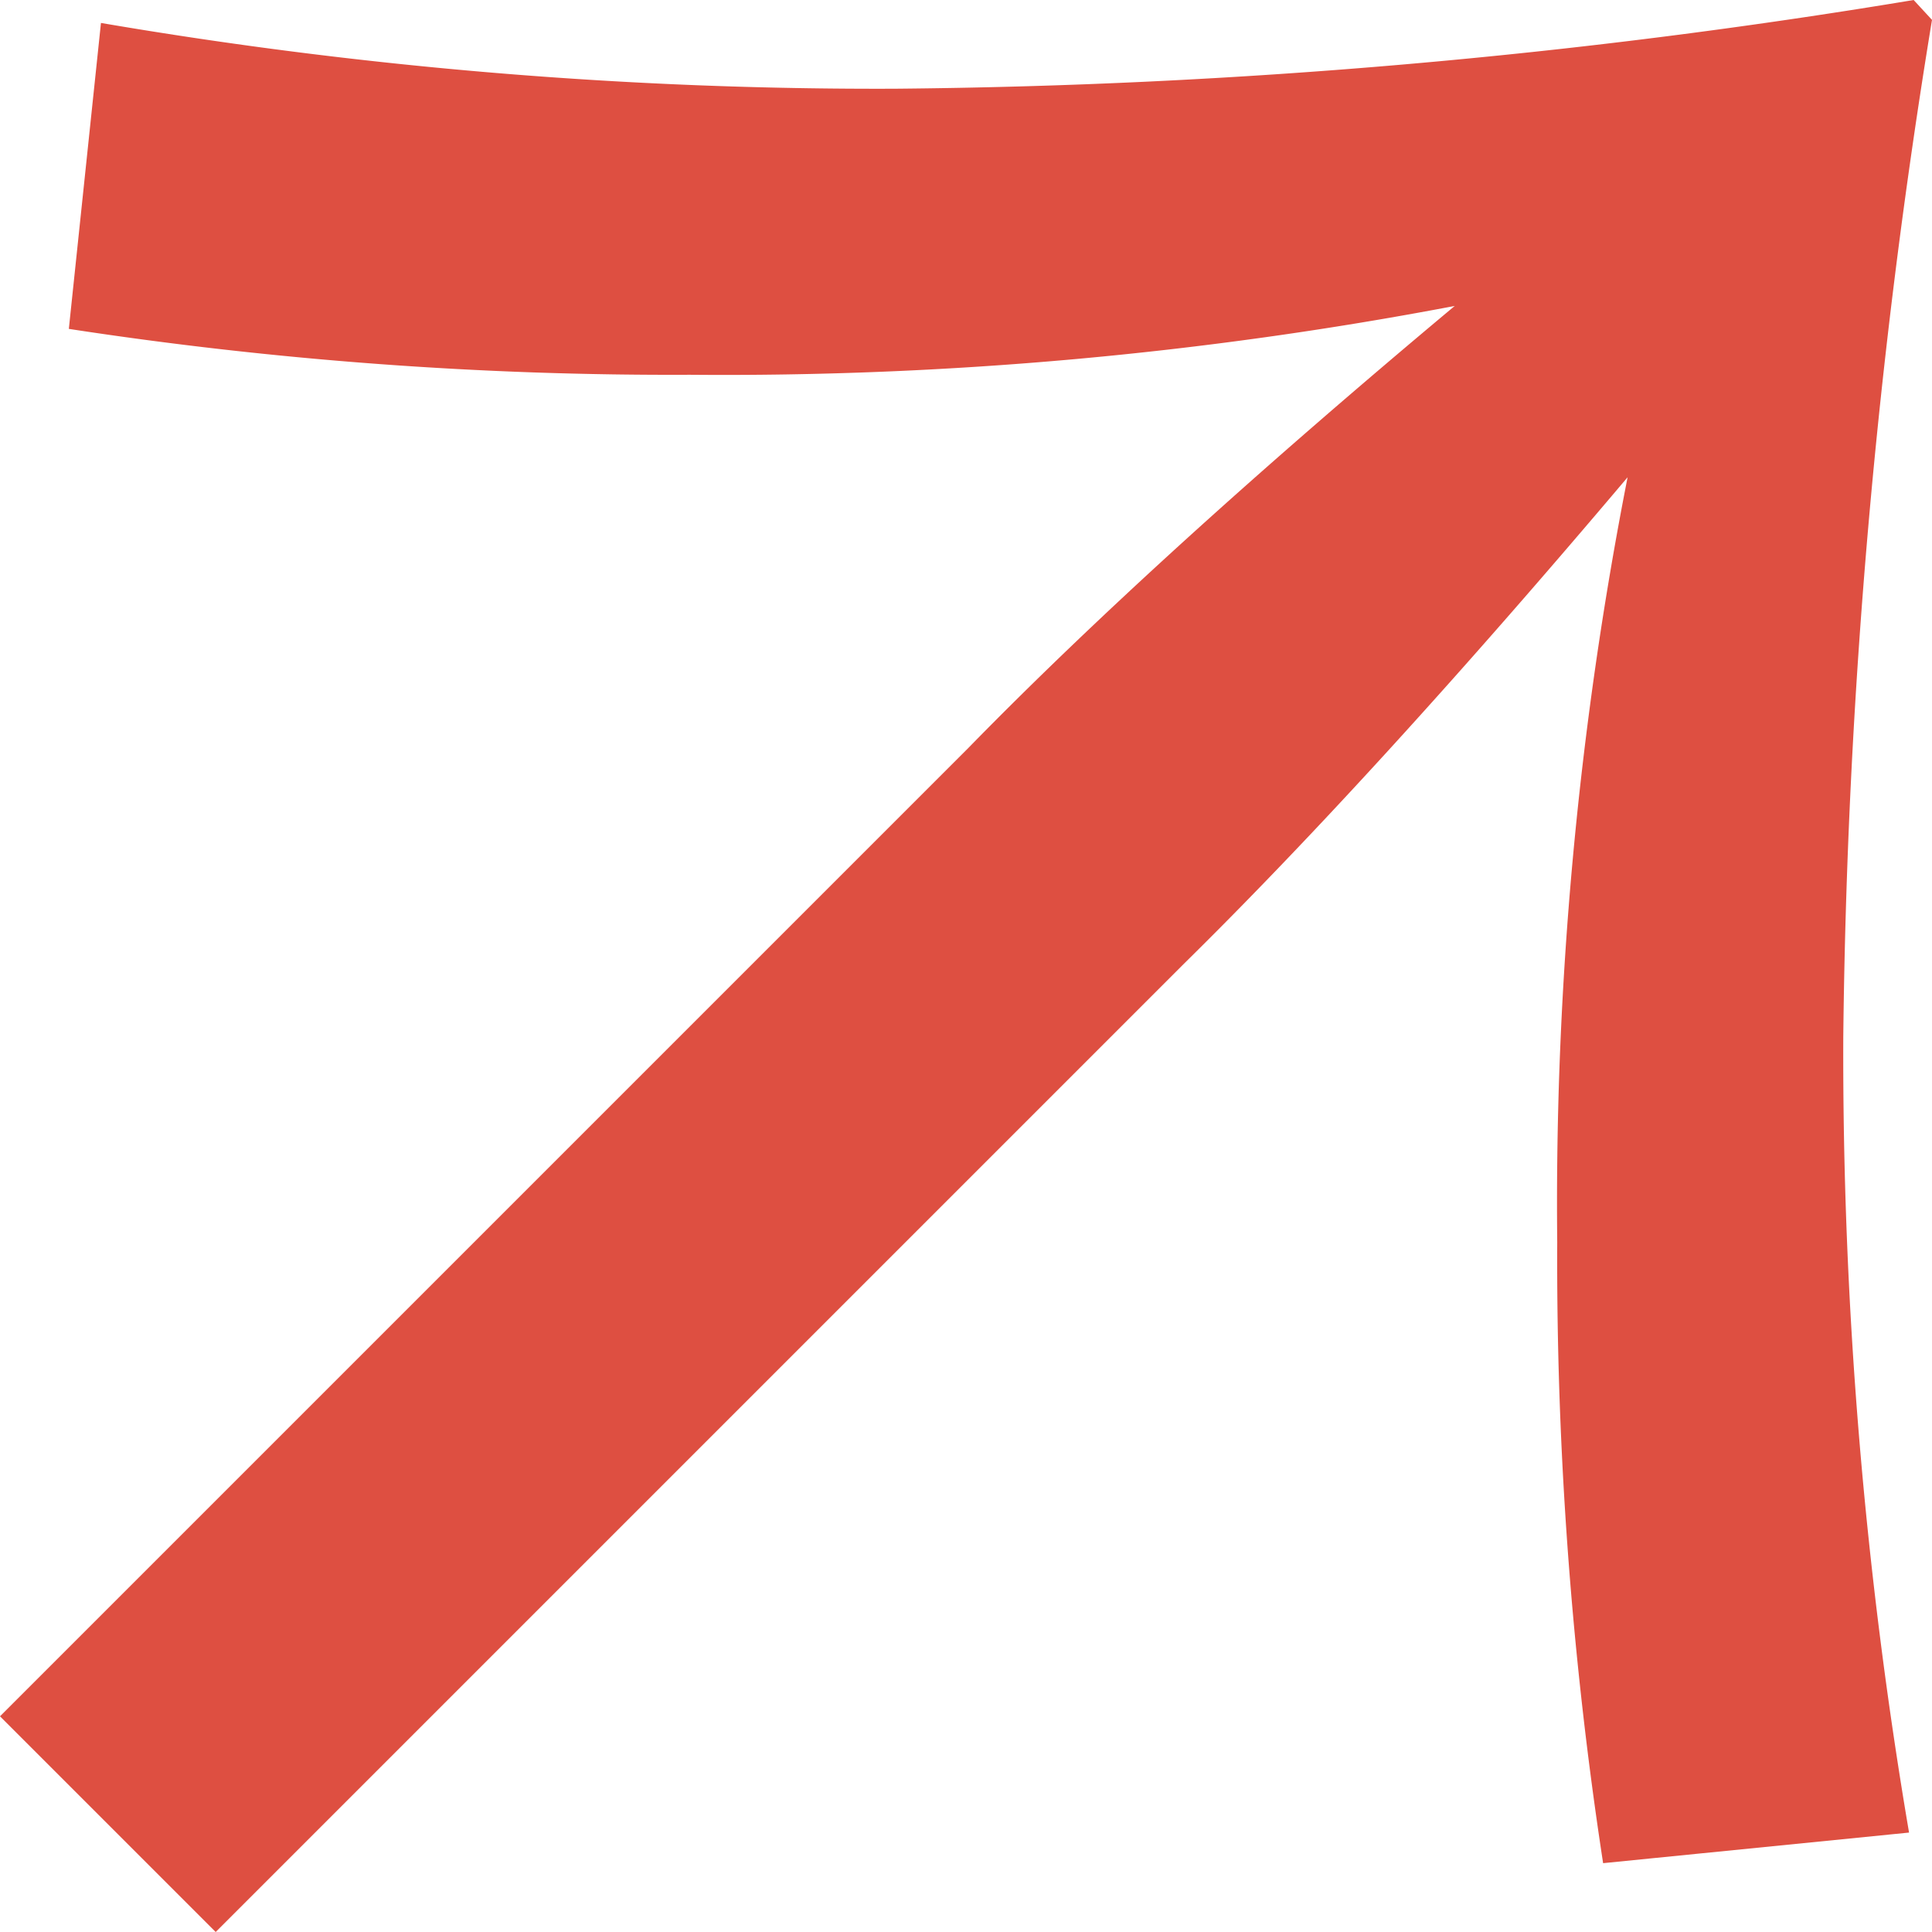
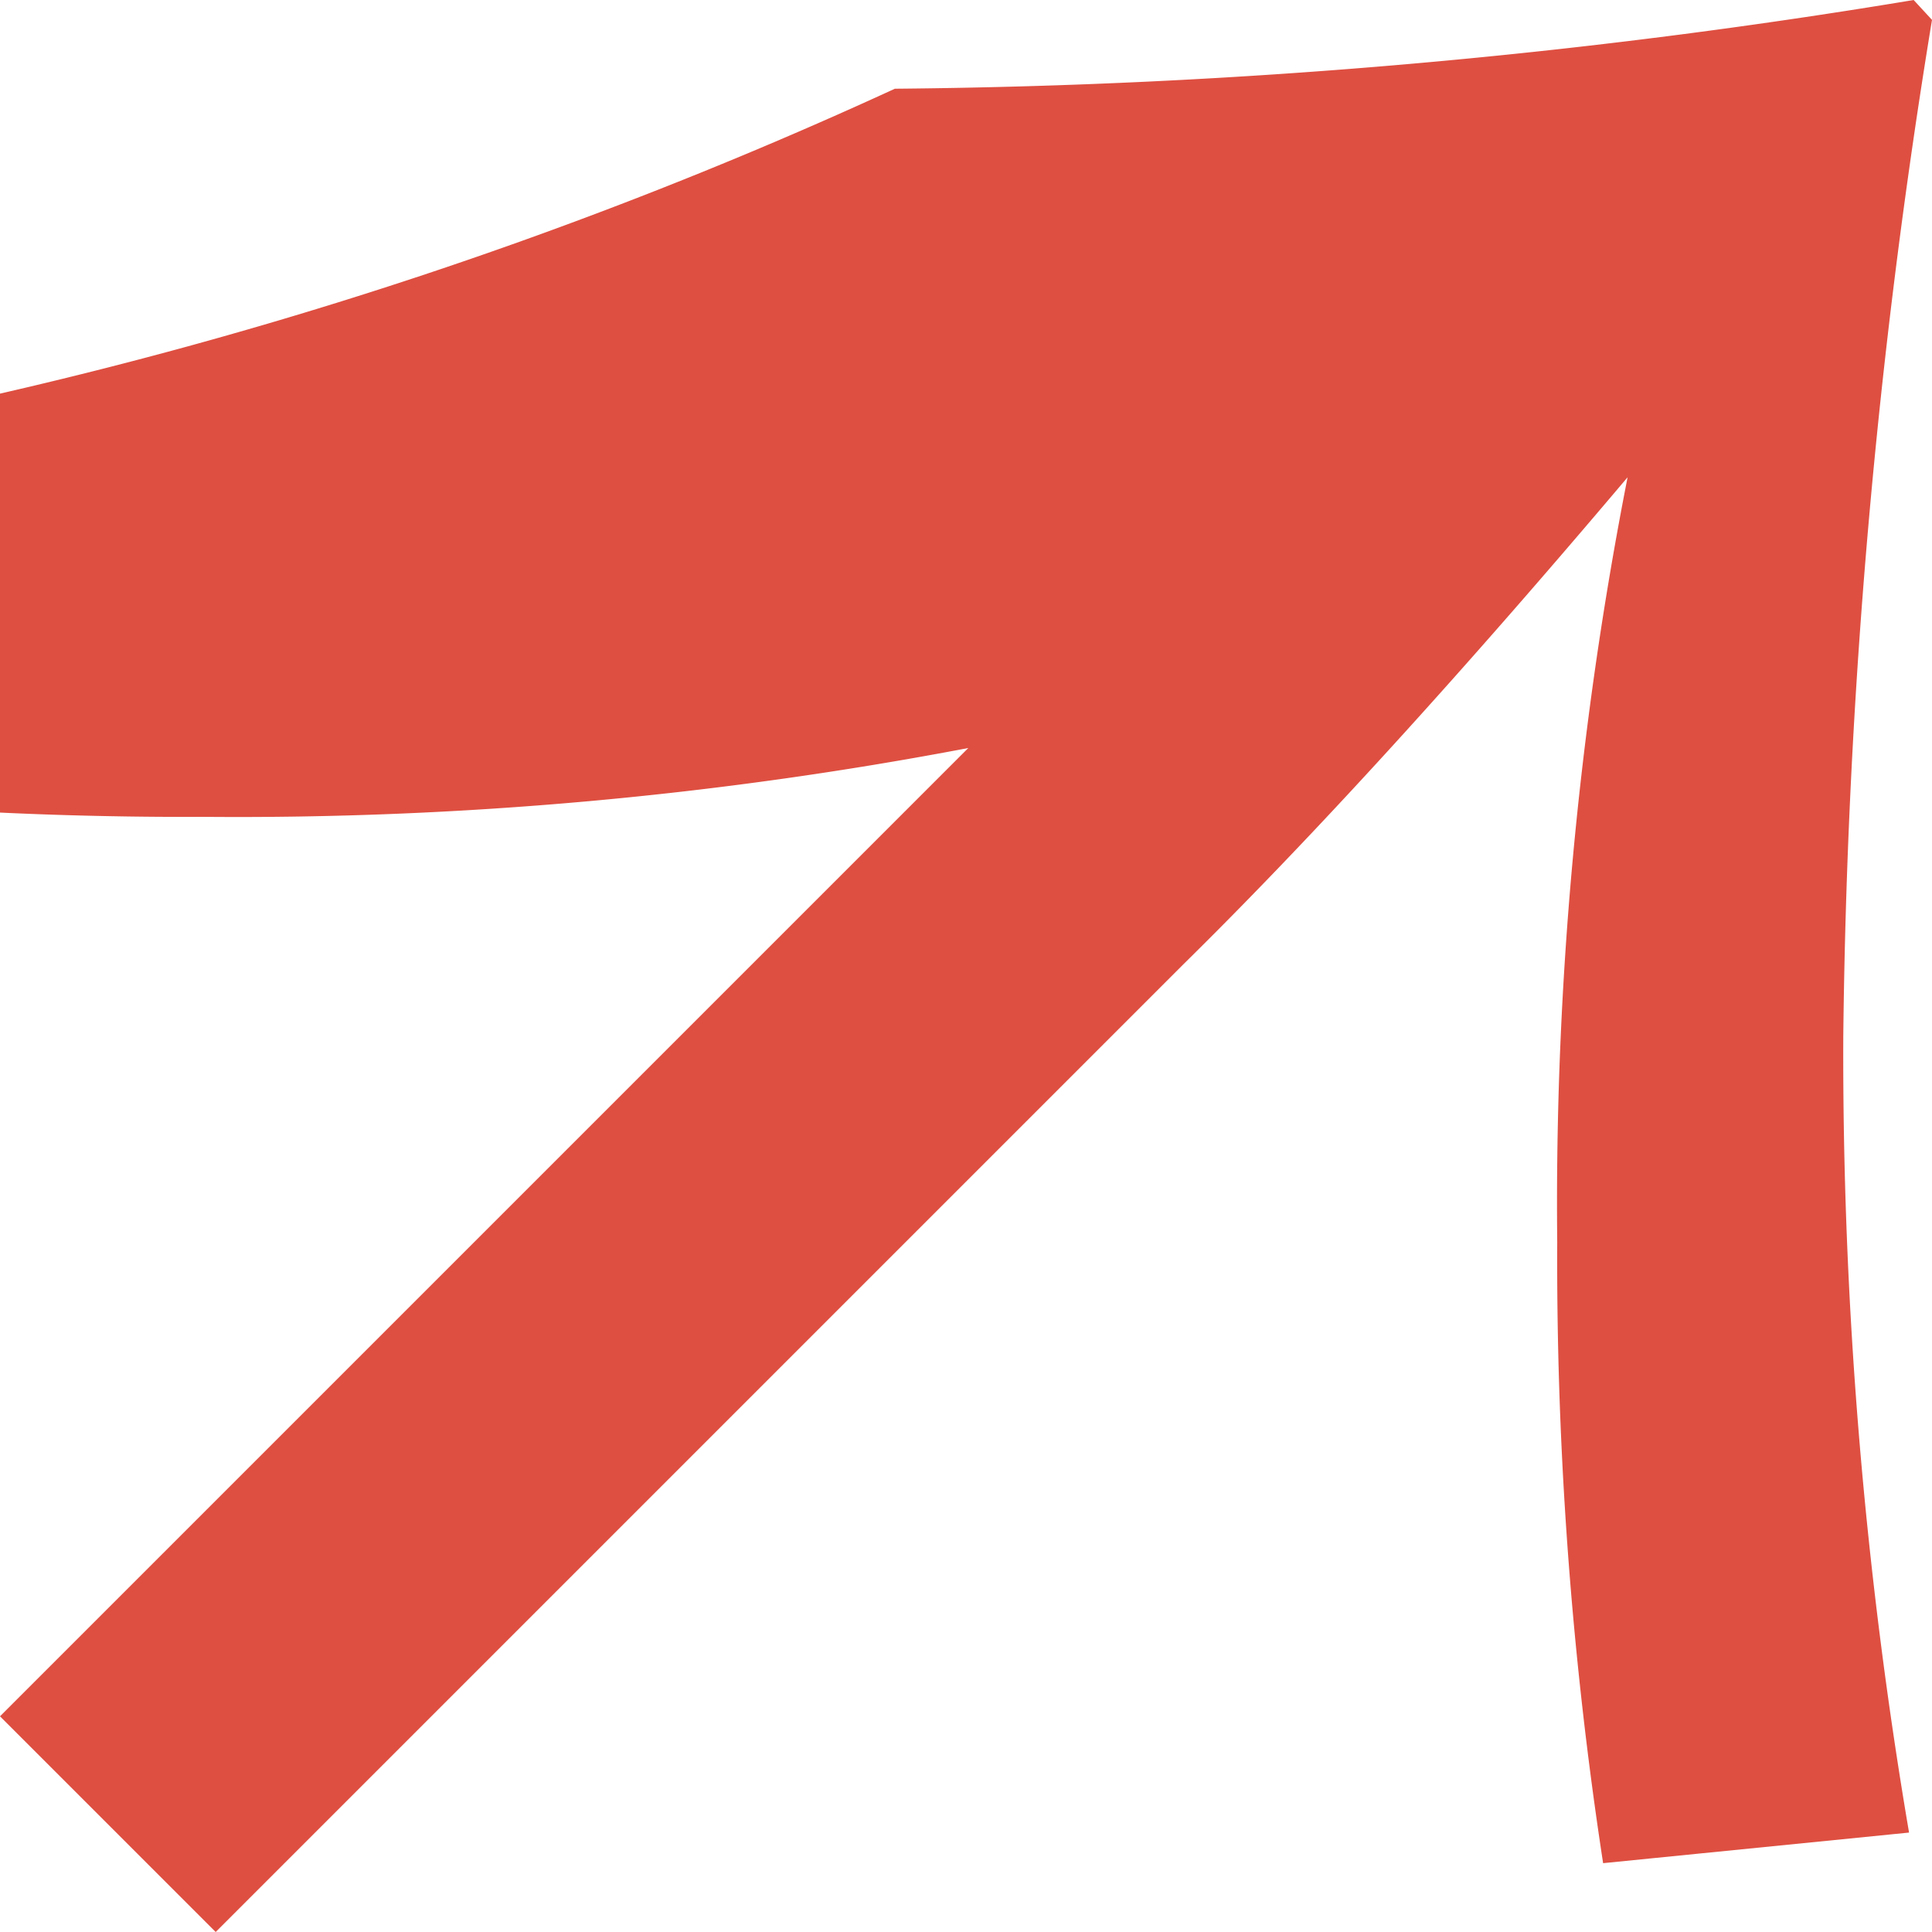
<svg xmlns="http://www.w3.org/2000/svg" viewBox="0 0 12.63 12.63">
  <defs>
    <style>.cls-1{fill:#de4f41;fill-rule:evenodd;}</style>
  </defs>
  <g id="Layer_2" data-name="Layer 2">
    <g id="Layer_1-2" data-name="Layer 1">
-       <path class="cls-1" d="M5.85.58A42.87,42.87,0,0,0,12.51,0l.12.13a43.9,43.9,0,0,0-.58,6.65,30.33,30.33,0,0,0,.43,5.2l-2,.2a26,26,0,0,1-.3-4.06,24.64,24.64,0,0,1,.46-5Q9,5.06,7.74,6.3L1.41,12.63,0,11.22,6.33,4.89Q7.56,3.63,9.51,2a25.52,25.52,0,0,1-5,.45,26,26,0,0,1-4.06-.3l.21-2A30.13,30.13,0,0,0,5.85.58Z" />
+       <path class="cls-1" d="M5.85.58A42.87,42.87,0,0,0,12.51,0l.12.13a43.9,43.9,0,0,0-.58,6.65,30.33,30.33,0,0,0,.43,5.2l-2,.2a26,26,0,0,1-.3-4.06,24.64,24.64,0,0,1,.46-5Q9,5.06,7.74,6.3L1.41,12.63,0,11.22,6.33,4.89a25.52,25.52,0,0,1-5,.45,26,26,0,0,1-4.06-.3l.21-2A30.13,30.13,0,0,0,5.85.58Z" />
    </g>
  </g>
</svg>